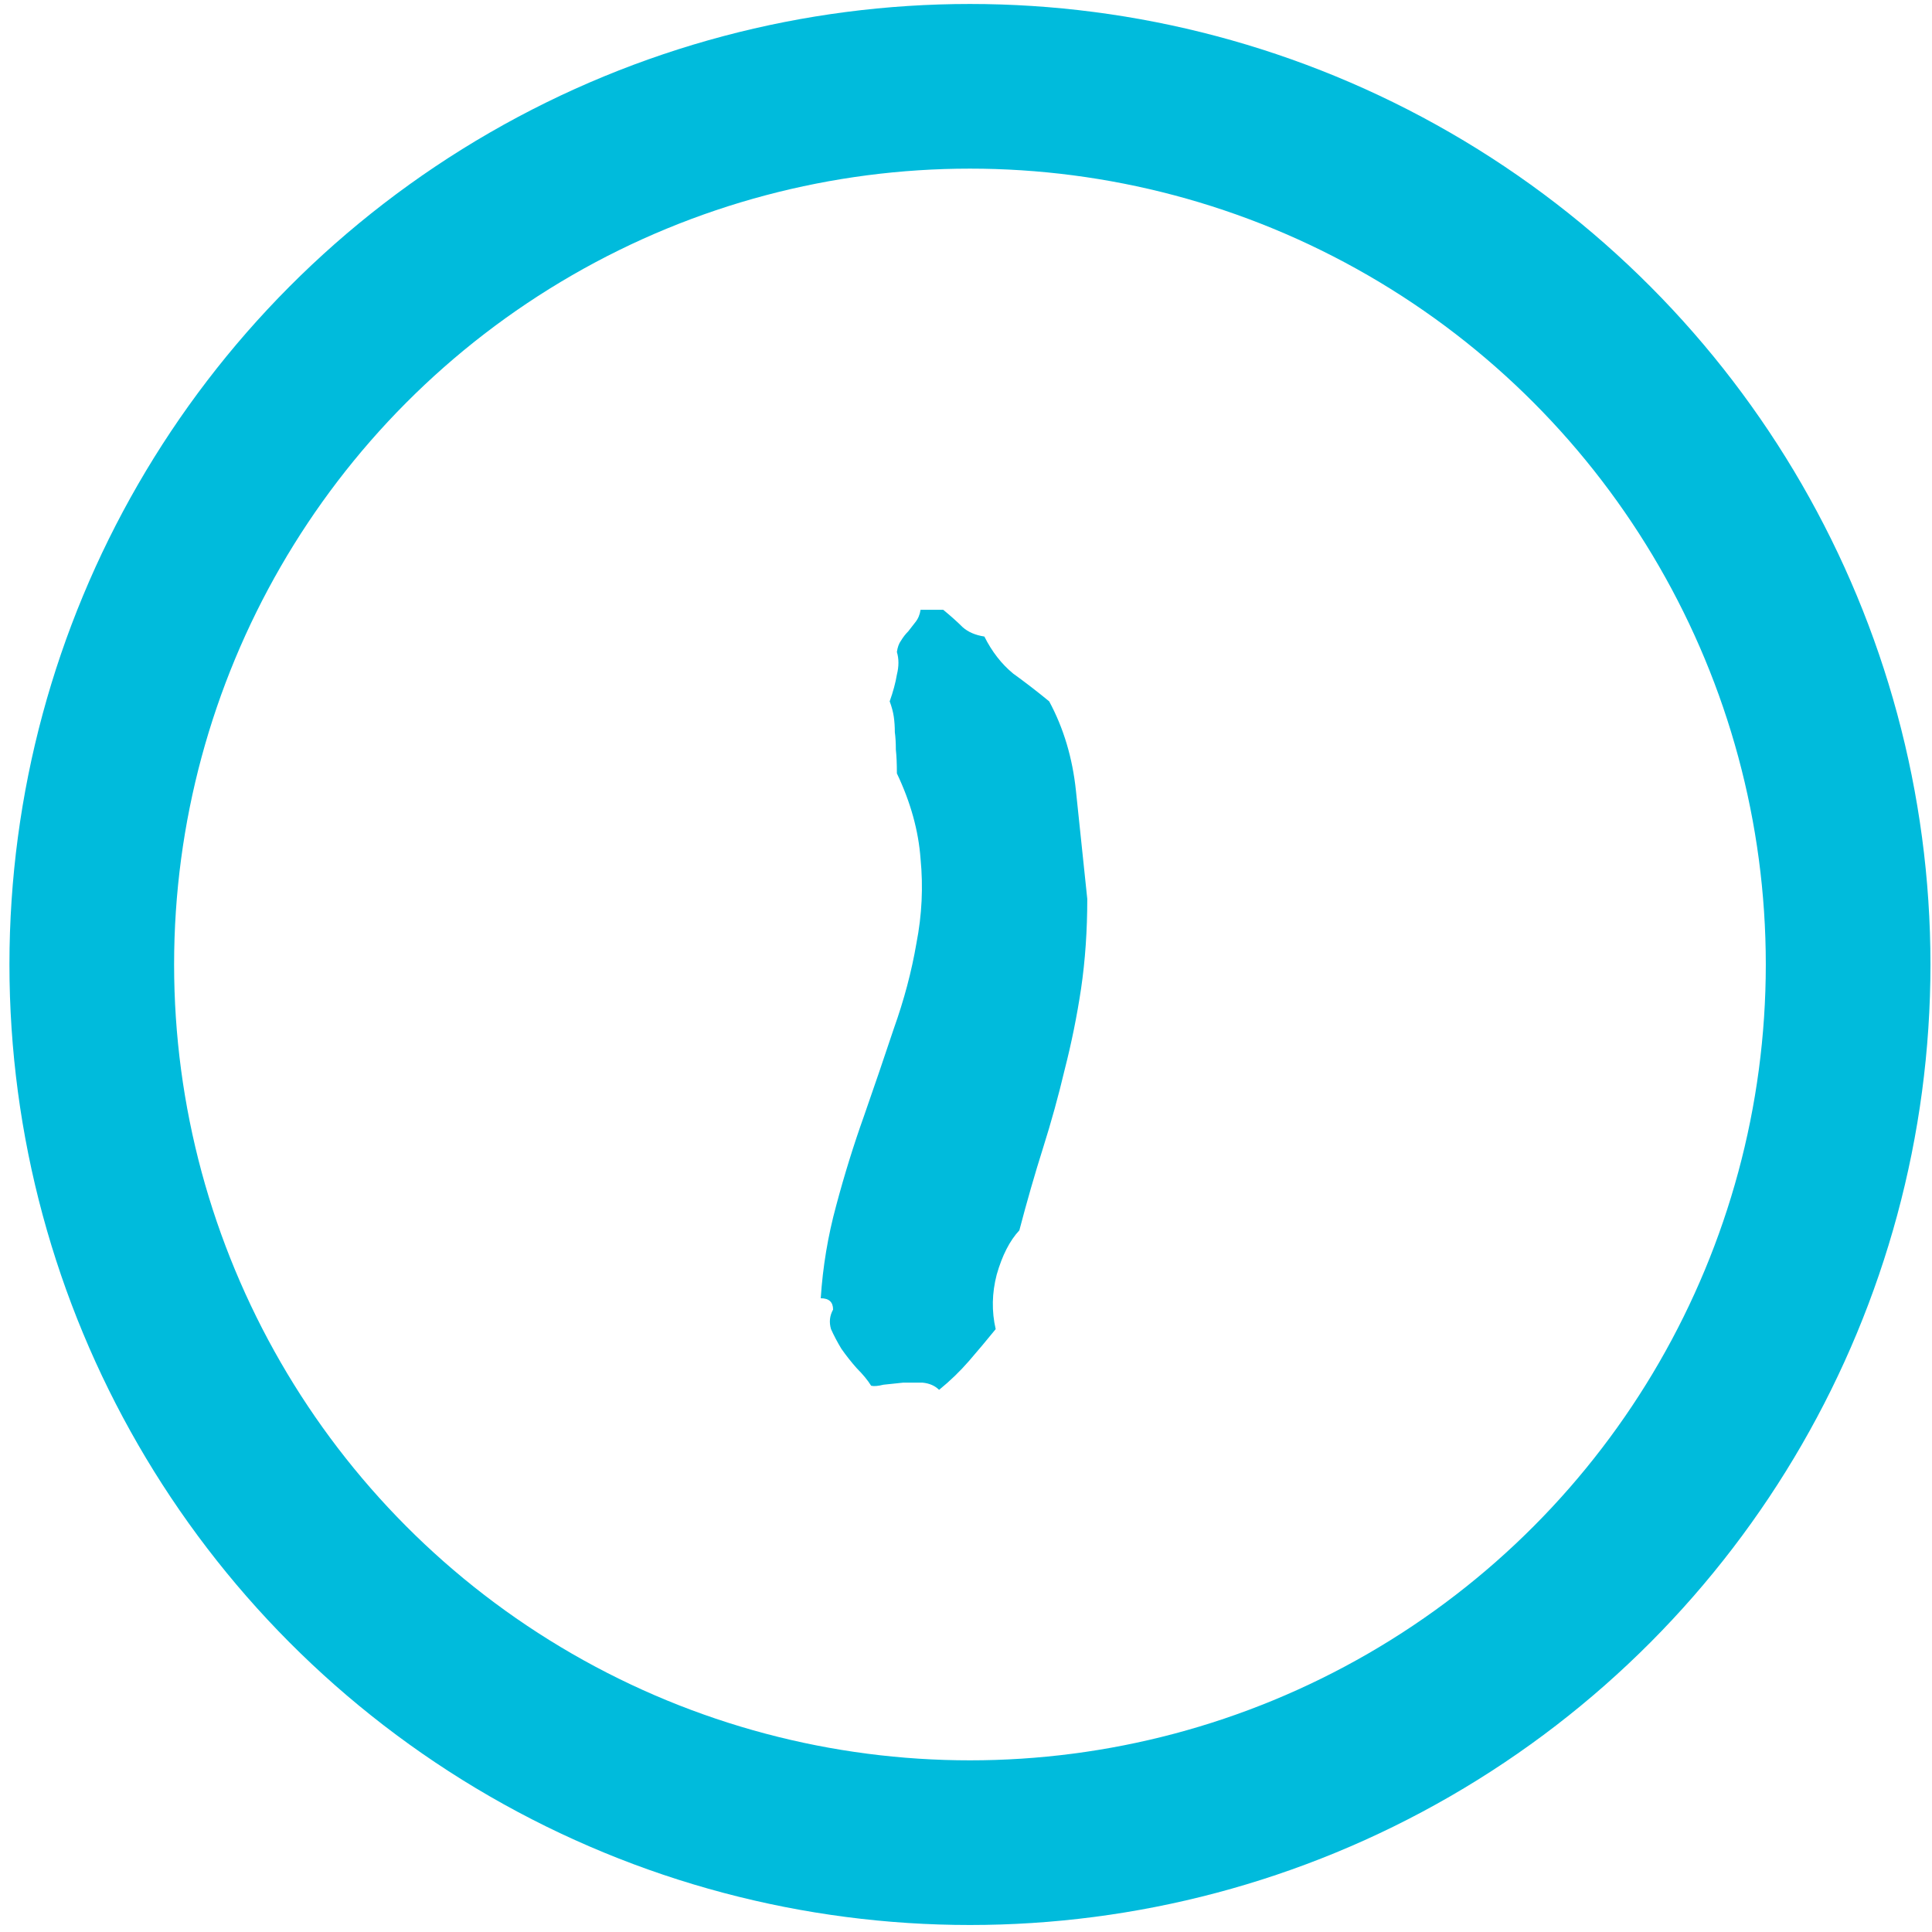
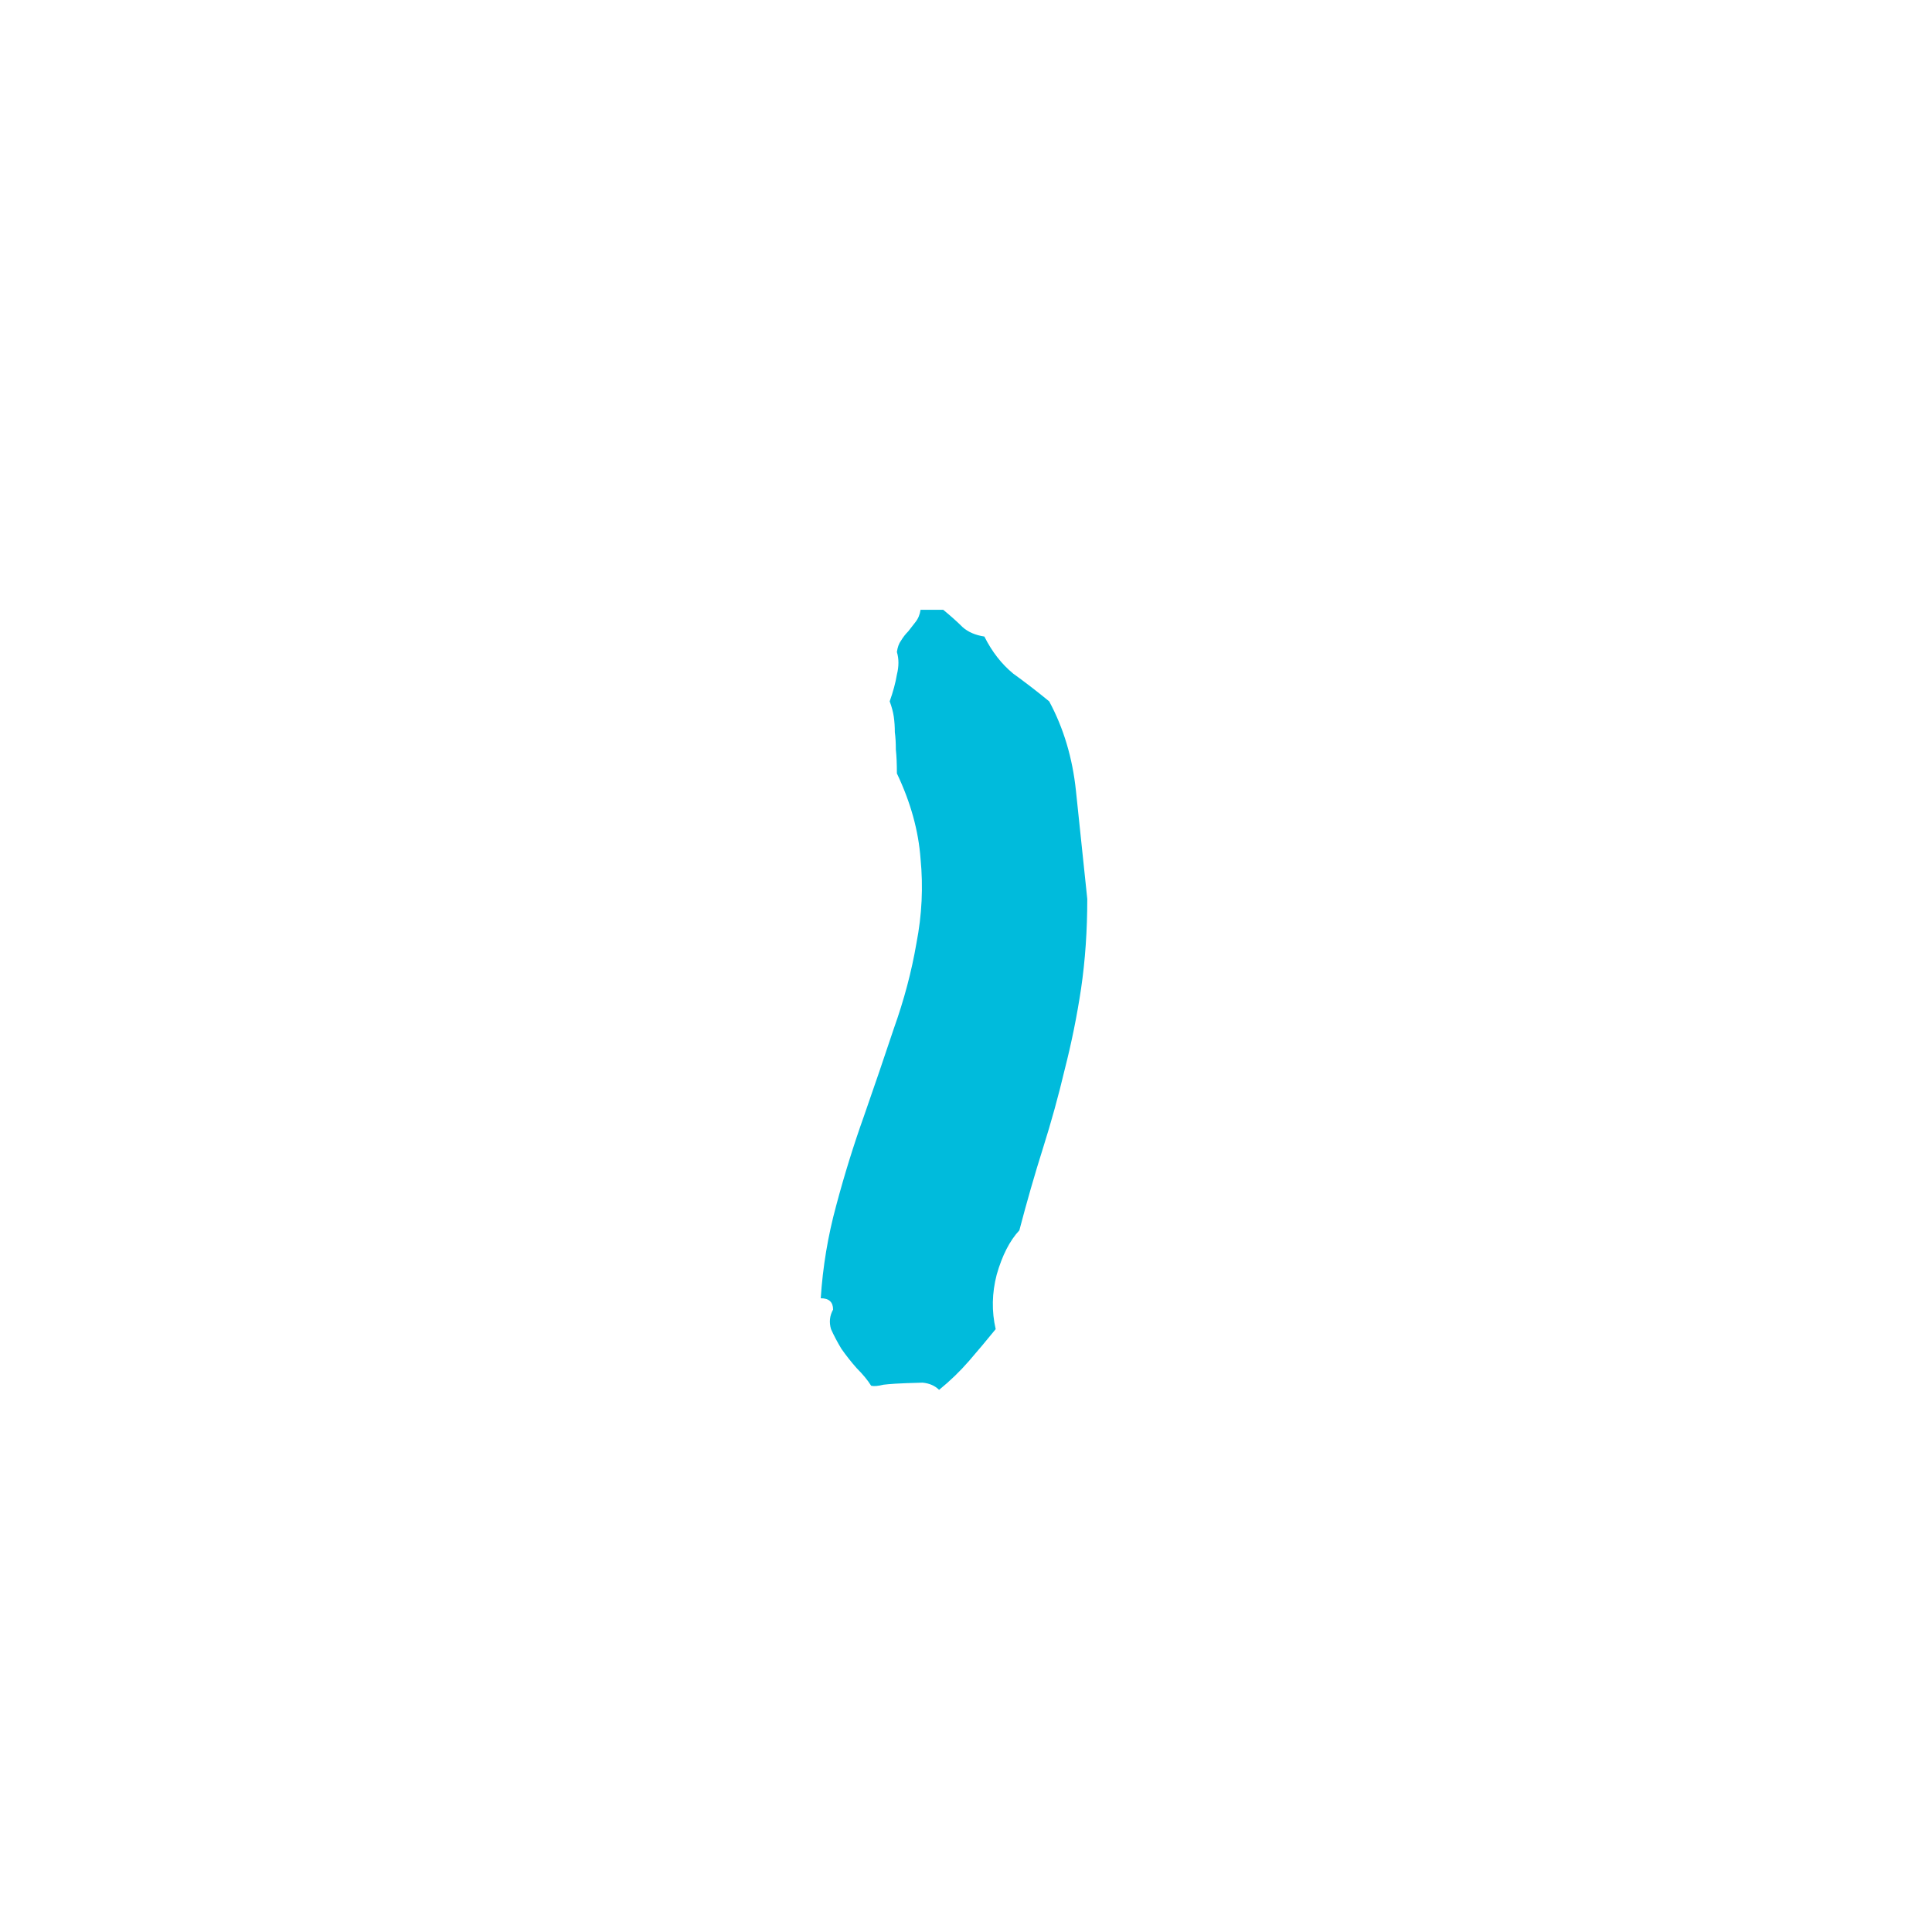
<svg xmlns="http://www.w3.org/2000/svg" fill="none" viewBox="0 0 176 176" height="176" width="176">
-   <path fill="#00BBDC" d="M89.673 57.987C90.36 59.362 91.235 60.487 92.298 61.362C93.423 62.174 94.517 63.018 95.579 63.893C96.892 66.331 97.704 69.049 98.017 72.049C98.329 75.049 98.673 78.331 99.048 81.893C99.048 84.768 98.86 87.487 98.485 90.049C98.11 92.549 97.61 95.018 96.985 97.456C96.423 99.831 95.767 102.206 95.017 104.581C94.267 106.956 93.548 109.456 92.86 112.081C91.985 113.018 91.298 114.362 90.798 116.112C90.36 117.799 90.329 119.456 90.704 121.081C89.892 122.081 89.079 123.049 88.267 123.987C87.454 124.924 86.548 125.799 85.548 126.612C85.173 126.237 84.673 126.018 84.048 125.956C83.485 125.956 82.892 125.956 82.267 125.956C81.642 126.018 81.048 126.081 80.485 126.143C79.985 126.268 79.61 126.299 79.36 126.237C79.048 125.737 78.61 125.206 78.048 124.643C77.548 124.081 77.079 123.487 76.642 122.862C76.267 122.237 75.954 121.643 75.704 121.081C75.517 120.456 75.579 119.862 75.892 119.299C75.892 118.612 75.517 118.268 74.767 118.268C74.954 115.393 75.423 112.581 76.173 109.831C76.923 107.018 77.767 104.299 78.704 101.674C79.642 98.987 80.548 96.331 81.423 93.706C82.36 91.081 83.048 88.487 83.485 85.924C83.985 83.362 84.11 80.799 83.86 78.237C83.673 75.674 82.954 73.081 81.704 70.456C81.704 69.581 81.673 68.862 81.61 68.299C81.61 67.674 81.579 67.143 81.517 66.706C81.517 66.206 81.485 65.737 81.423 65.299C81.36 64.862 81.235 64.393 81.048 63.893C81.36 63.018 81.579 62.206 81.704 61.456C81.892 60.706 81.892 60.018 81.704 59.393C81.767 58.956 81.892 58.612 82.079 58.362C82.267 58.049 82.485 57.768 82.735 57.518C82.985 57.206 83.204 56.924 83.392 56.674C83.642 56.362 83.798 55.987 83.86 55.549H85.923C86.61 56.112 87.204 56.643 87.704 57.143C88.204 57.581 88.86 57.862 89.673 57.987Z" />
-   <circle stroke-width="15" stroke="#00BBDC" r="80" cy="87.862" cx="88.36" />
+   <path fill="#00BBDC" d="M89.673 57.987C90.36 59.362 91.235 60.487 92.298 61.362C93.423 62.174 94.517 63.018 95.579 63.893C96.892 66.331 97.704 69.049 98.017 72.049C98.329 75.049 98.673 78.331 99.048 81.893C99.048 84.768 98.86 87.487 98.485 90.049C98.11 92.549 97.61 95.018 96.985 97.456C96.423 99.831 95.767 102.206 95.017 104.581C94.267 106.956 93.548 109.456 92.86 112.081C91.985 113.018 91.298 114.362 90.798 116.112C90.36 117.799 90.329 119.456 90.704 121.081C89.892 122.081 89.079 123.049 88.267 123.987C87.454 124.924 86.548 125.799 85.548 126.612C85.173 126.237 84.673 126.018 84.048 125.956C81.642 126.018 81.048 126.081 80.485 126.143C79.985 126.268 79.61 126.299 79.36 126.237C79.048 125.737 78.61 125.206 78.048 124.643C77.548 124.081 77.079 123.487 76.642 122.862C76.267 122.237 75.954 121.643 75.704 121.081C75.517 120.456 75.579 119.862 75.892 119.299C75.892 118.612 75.517 118.268 74.767 118.268C74.954 115.393 75.423 112.581 76.173 109.831C76.923 107.018 77.767 104.299 78.704 101.674C79.642 98.987 80.548 96.331 81.423 93.706C82.36 91.081 83.048 88.487 83.485 85.924C83.985 83.362 84.11 80.799 83.86 78.237C83.673 75.674 82.954 73.081 81.704 70.456C81.704 69.581 81.673 68.862 81.61 68.299C81.61 67.674 81.579 67.143 81.517 66.706C81.517 66.206 81.485 65.737 81.423 65.299C81.36 64.862 81.235 64.393 81.048 63.893C81.36 63.018 81.579 62.206 81.704 61.456C81.892 60.706 81.892 60.018 81.704 59.393C81.767 58.956 81.892 58.612 82.079 58.362C82.267 58.049 82.485 57.768 82.735 57.518C82.985 57.206 83.204 56.924 83.392 56.674C83.642 56.362 83.798 55.987 83.86 55.549H85.923C86.61 56.112 87.204 56.643 87.704 57.143C88.204 57.581 88.86 57.862 89.673 57.987Z" />
</svg>